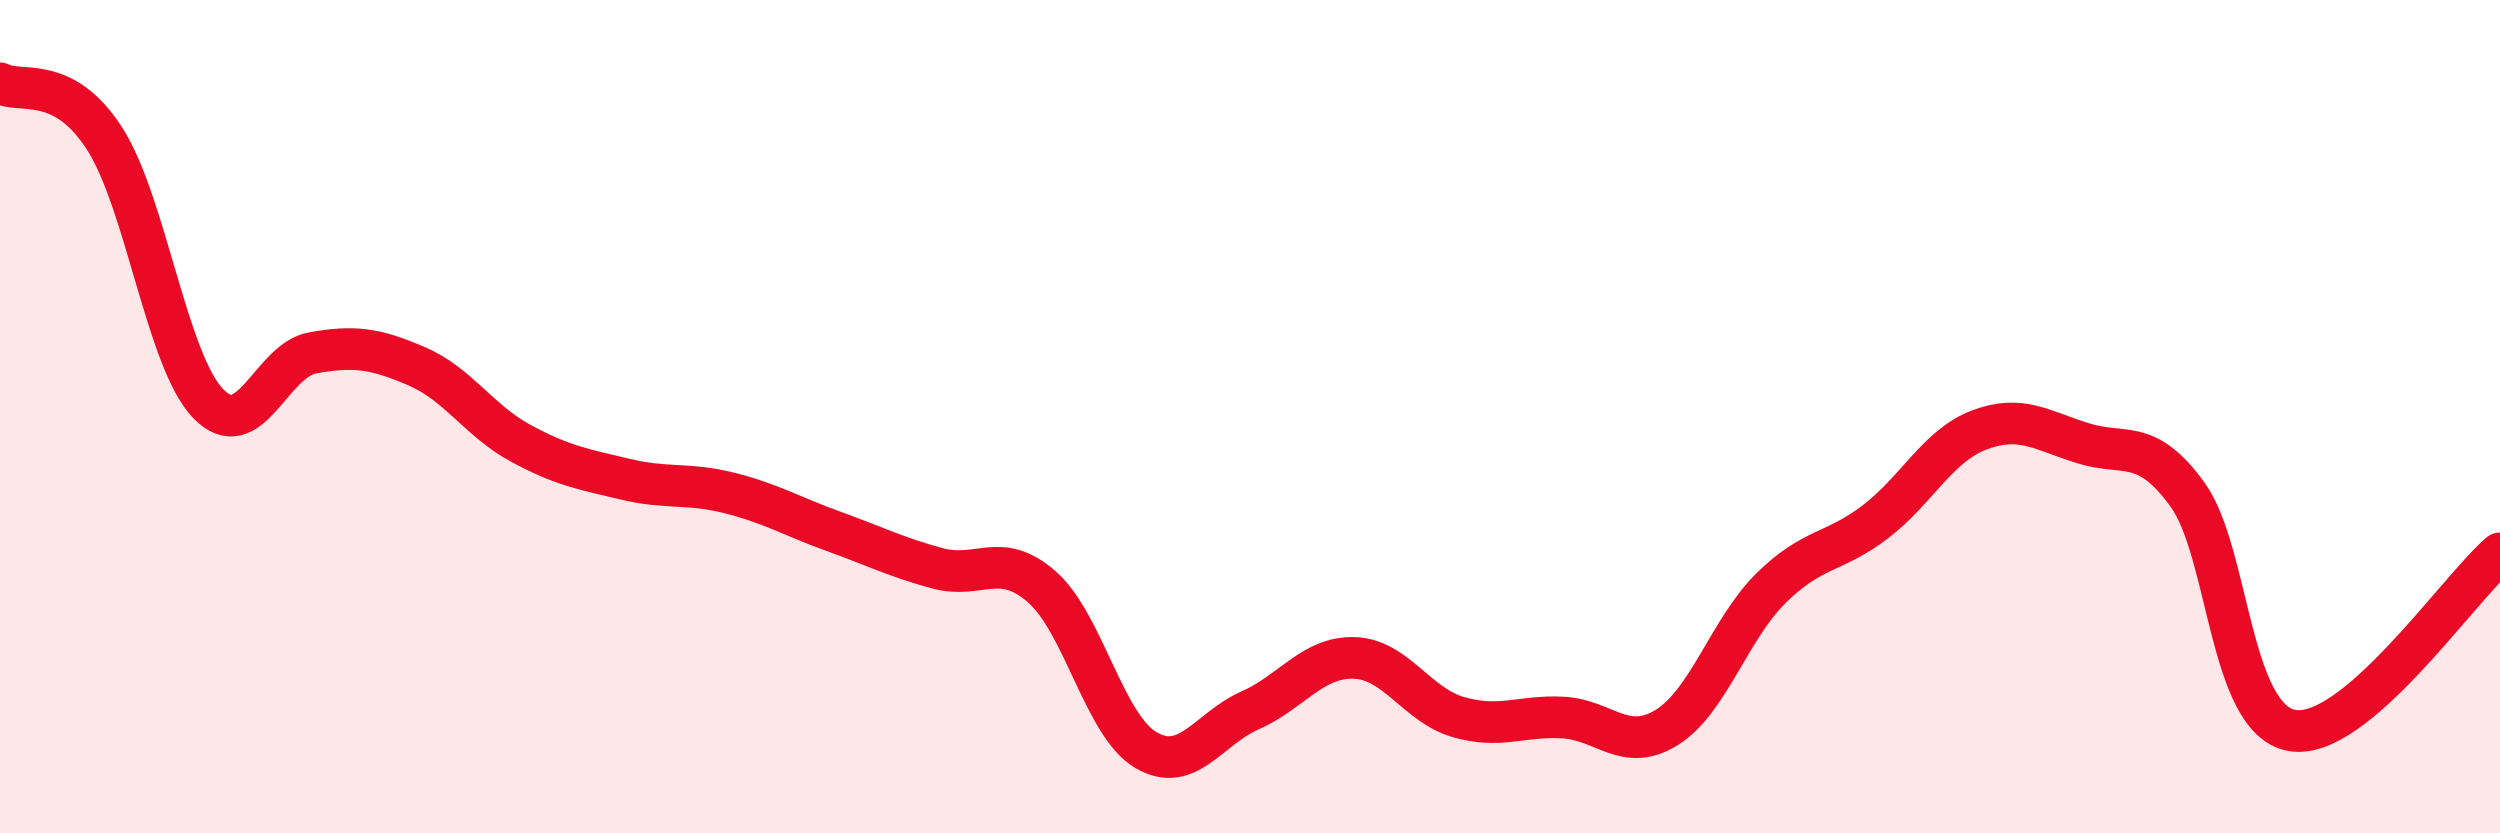
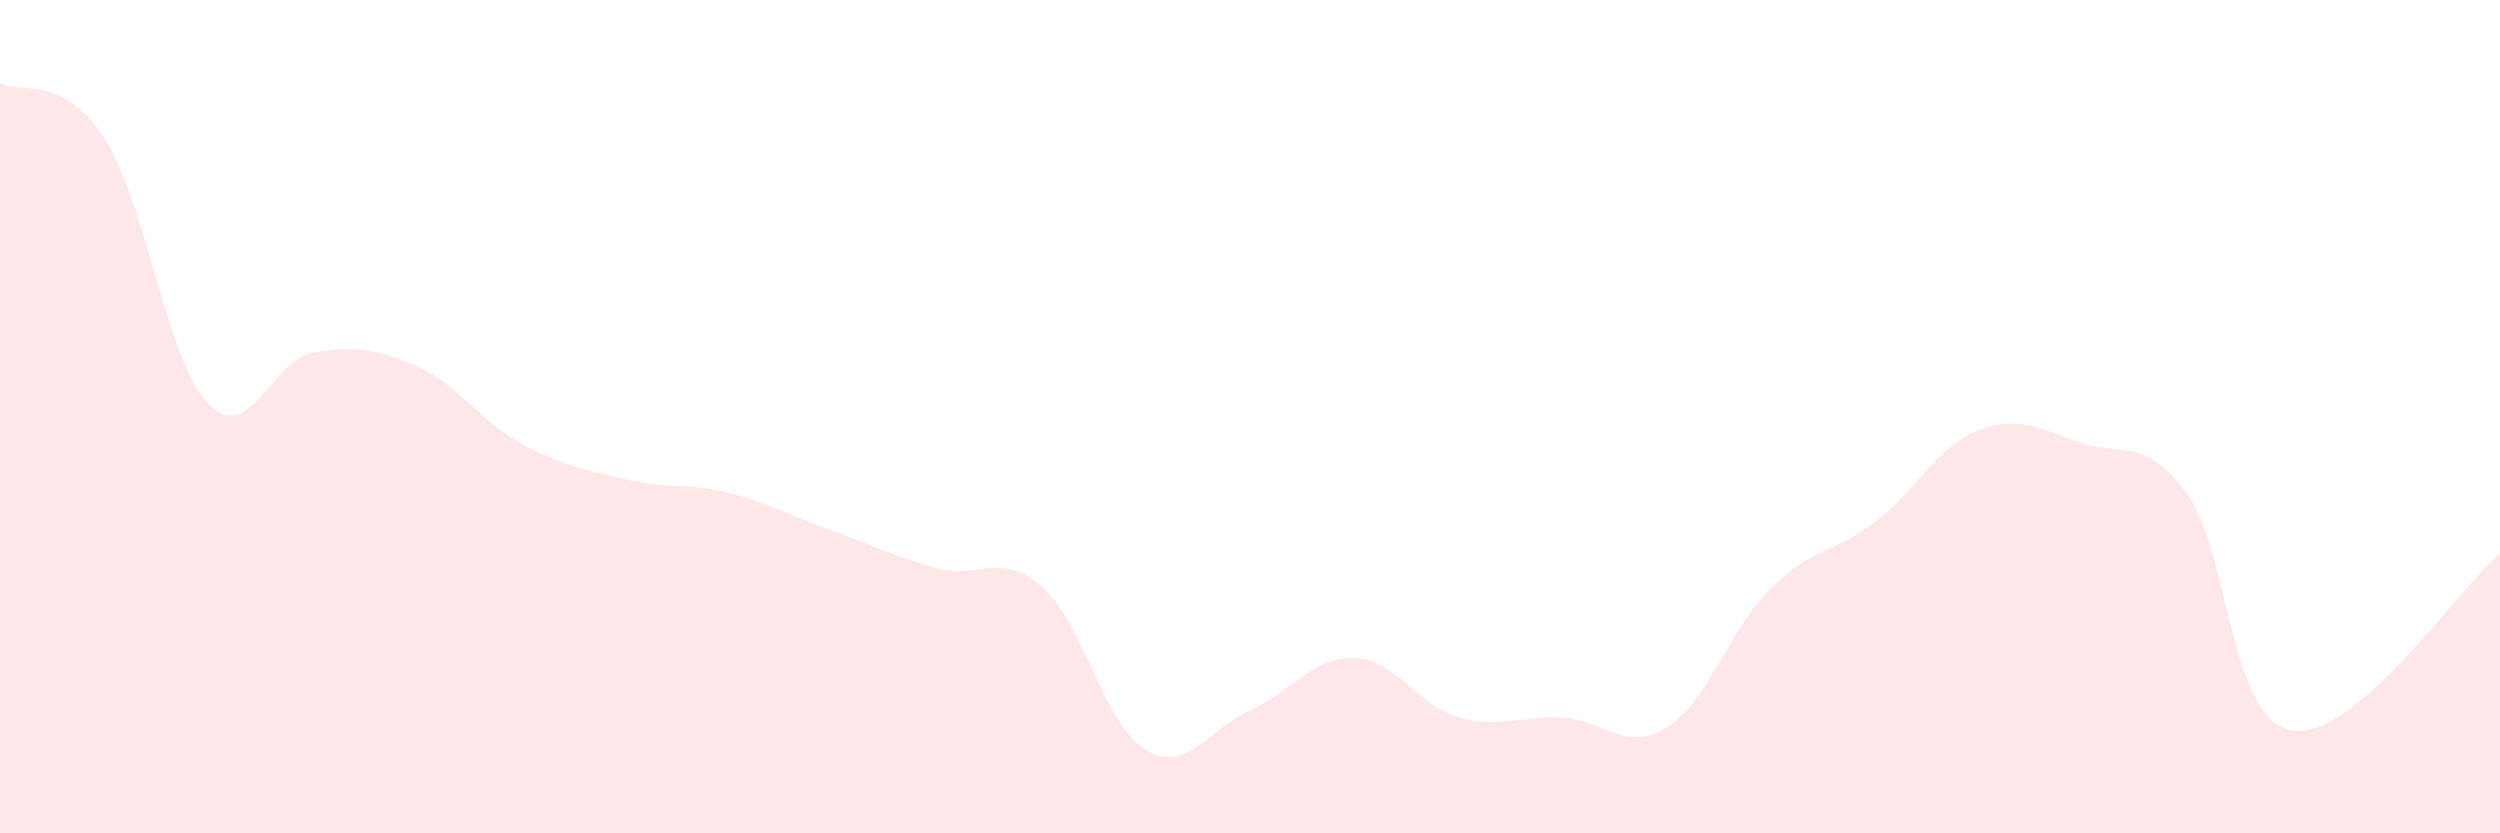
<svg xmlns="http://www.w3.org/2000/svg" width="60" height="20" viewBox="0 0 60 20">
  <path d="M 0,2 C 0.5,2.26 1.5,1.77 2.5,3.31 C 3.5,4.85 4,8.66 5,9.69 C 6,10.72 6.5,8.65 7.5,8.47 C 8.5,8.29 9,8.36 10,8.79 C 11,9.22 11.5,10.1 12.5,10.64 C 13.5,11.18 14,11.26 15,11.5 C 16,11.74 16.5,11.58 17.5,11.83 C 18.5,12.08 19,12.39 20,12.75 C 21,13.11 21.5,13.37 22.5,13.64 C 23.5,13.91 24,13.21 25,14.08 C 26,14.95 26.5,17.41 27.5,18 C 28.5,18.59 29,17.49 30,17.05 C 31,16.61 31.5,15.76 32.5,15.79 C 33.5,15.82 34,16.92 35,17.21 C 36,17.5 36.5,17.17 37.5,17.22 C 38.5,17.27 39,18.08 40,17.46 C 41,16.84 41.5,15.11 42.5,14.12 C 43.5,13.13 44,13.29 45,12.53 C 46,11.77 46.5,10.7 47.5,10.32 C 48.5,9.94 49,10.33 50,10.64 C 51,10.95 51.5,10.49 52.5,11.87 C 53.5,13.25 53.5,17.25 55,17.53 C 56.5,17.81 59,14.13 60,13.28L60 20L0 20Z" fill="#EB0A25" opacity="0.1" stroke-linecap="round" stroke-linejoin="round" />
-   <path d="M 0,2 C 0.5,2.26 1.5,1.77 2.5,3.31 C 3.5,4.85 4,8.66 5,9.69 C 6,10.72 6.5,8.65 7.5,8.47 C 8.5,8.29 9,8.36 10,8.79 C 11,9.22 11.5,10.1 12.5,10.64 C 13.5,11.18 14,11.26 15,11.5 C 16,11.74 16.5,11.58 17.5,11.83 C 18.5,12.08 19,12.39 20,12.75 C 21,13.11 21.5,13.37 22.5,13.64 C 23.5,13.91 24,13.21 25,14.08 C 26,14.95 26.5,17.41 27.5,18 C 28.5,18.59 29,17.49 30,17.05 C 31,16.61 31.5,15.76 32.5,15.79 C 33.5,15.82 34,16.92 35,17.21 C 36,17.5 36.5,17.17 37.5,17.22 C 38.5,17.27 39,18.08 40,17.46 C 41,16.84 41.5,15.11 42.5,14.12 C 43.5,13.13 44,13.29 45,12.53 C 46,11.77 46.5,10.7 47.5,10.32 C 48.5,9.94 49,10.33 50,10.64 C 51,10.95 51.5,10.49 52.5,11.87 C 53.5,13.25 53.5,17.25 55,17.53 C 56.5,17.81 59,14.13 60,13.28" stroke="#EB0A25" stroke-width="1" fill="none" stroke-linecap="round" stroke-linejoin="round" />
</svg>